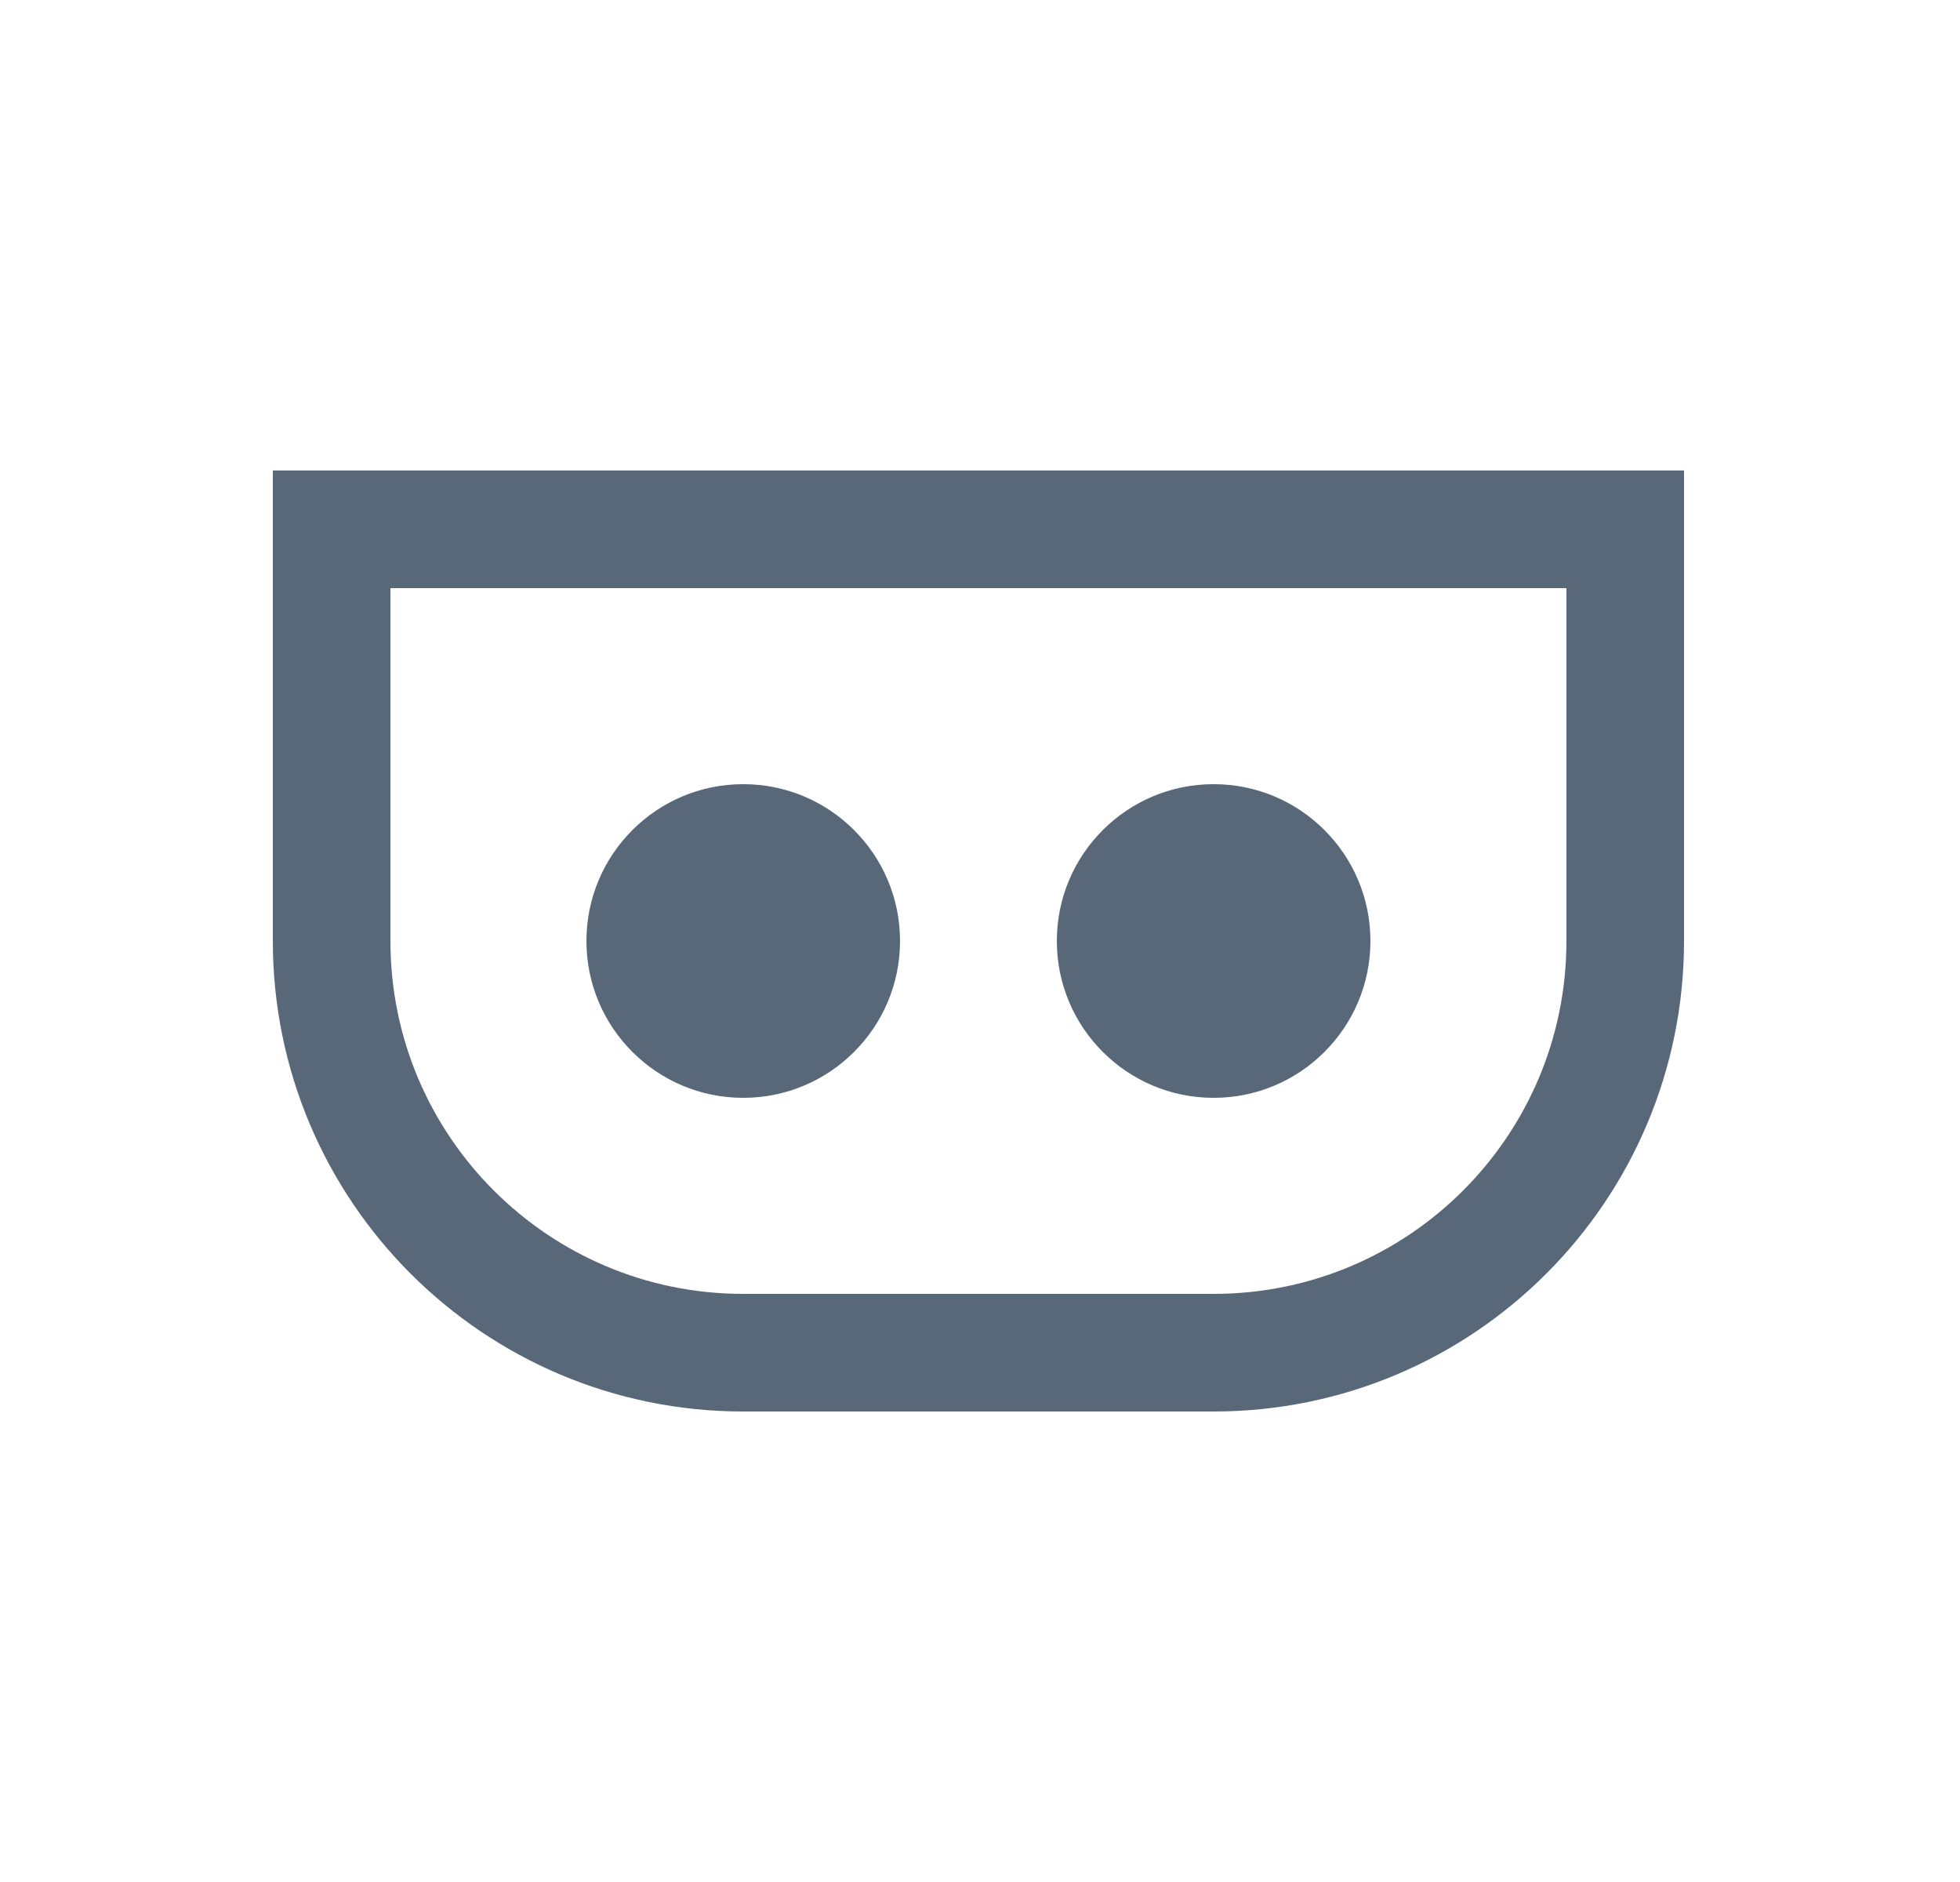
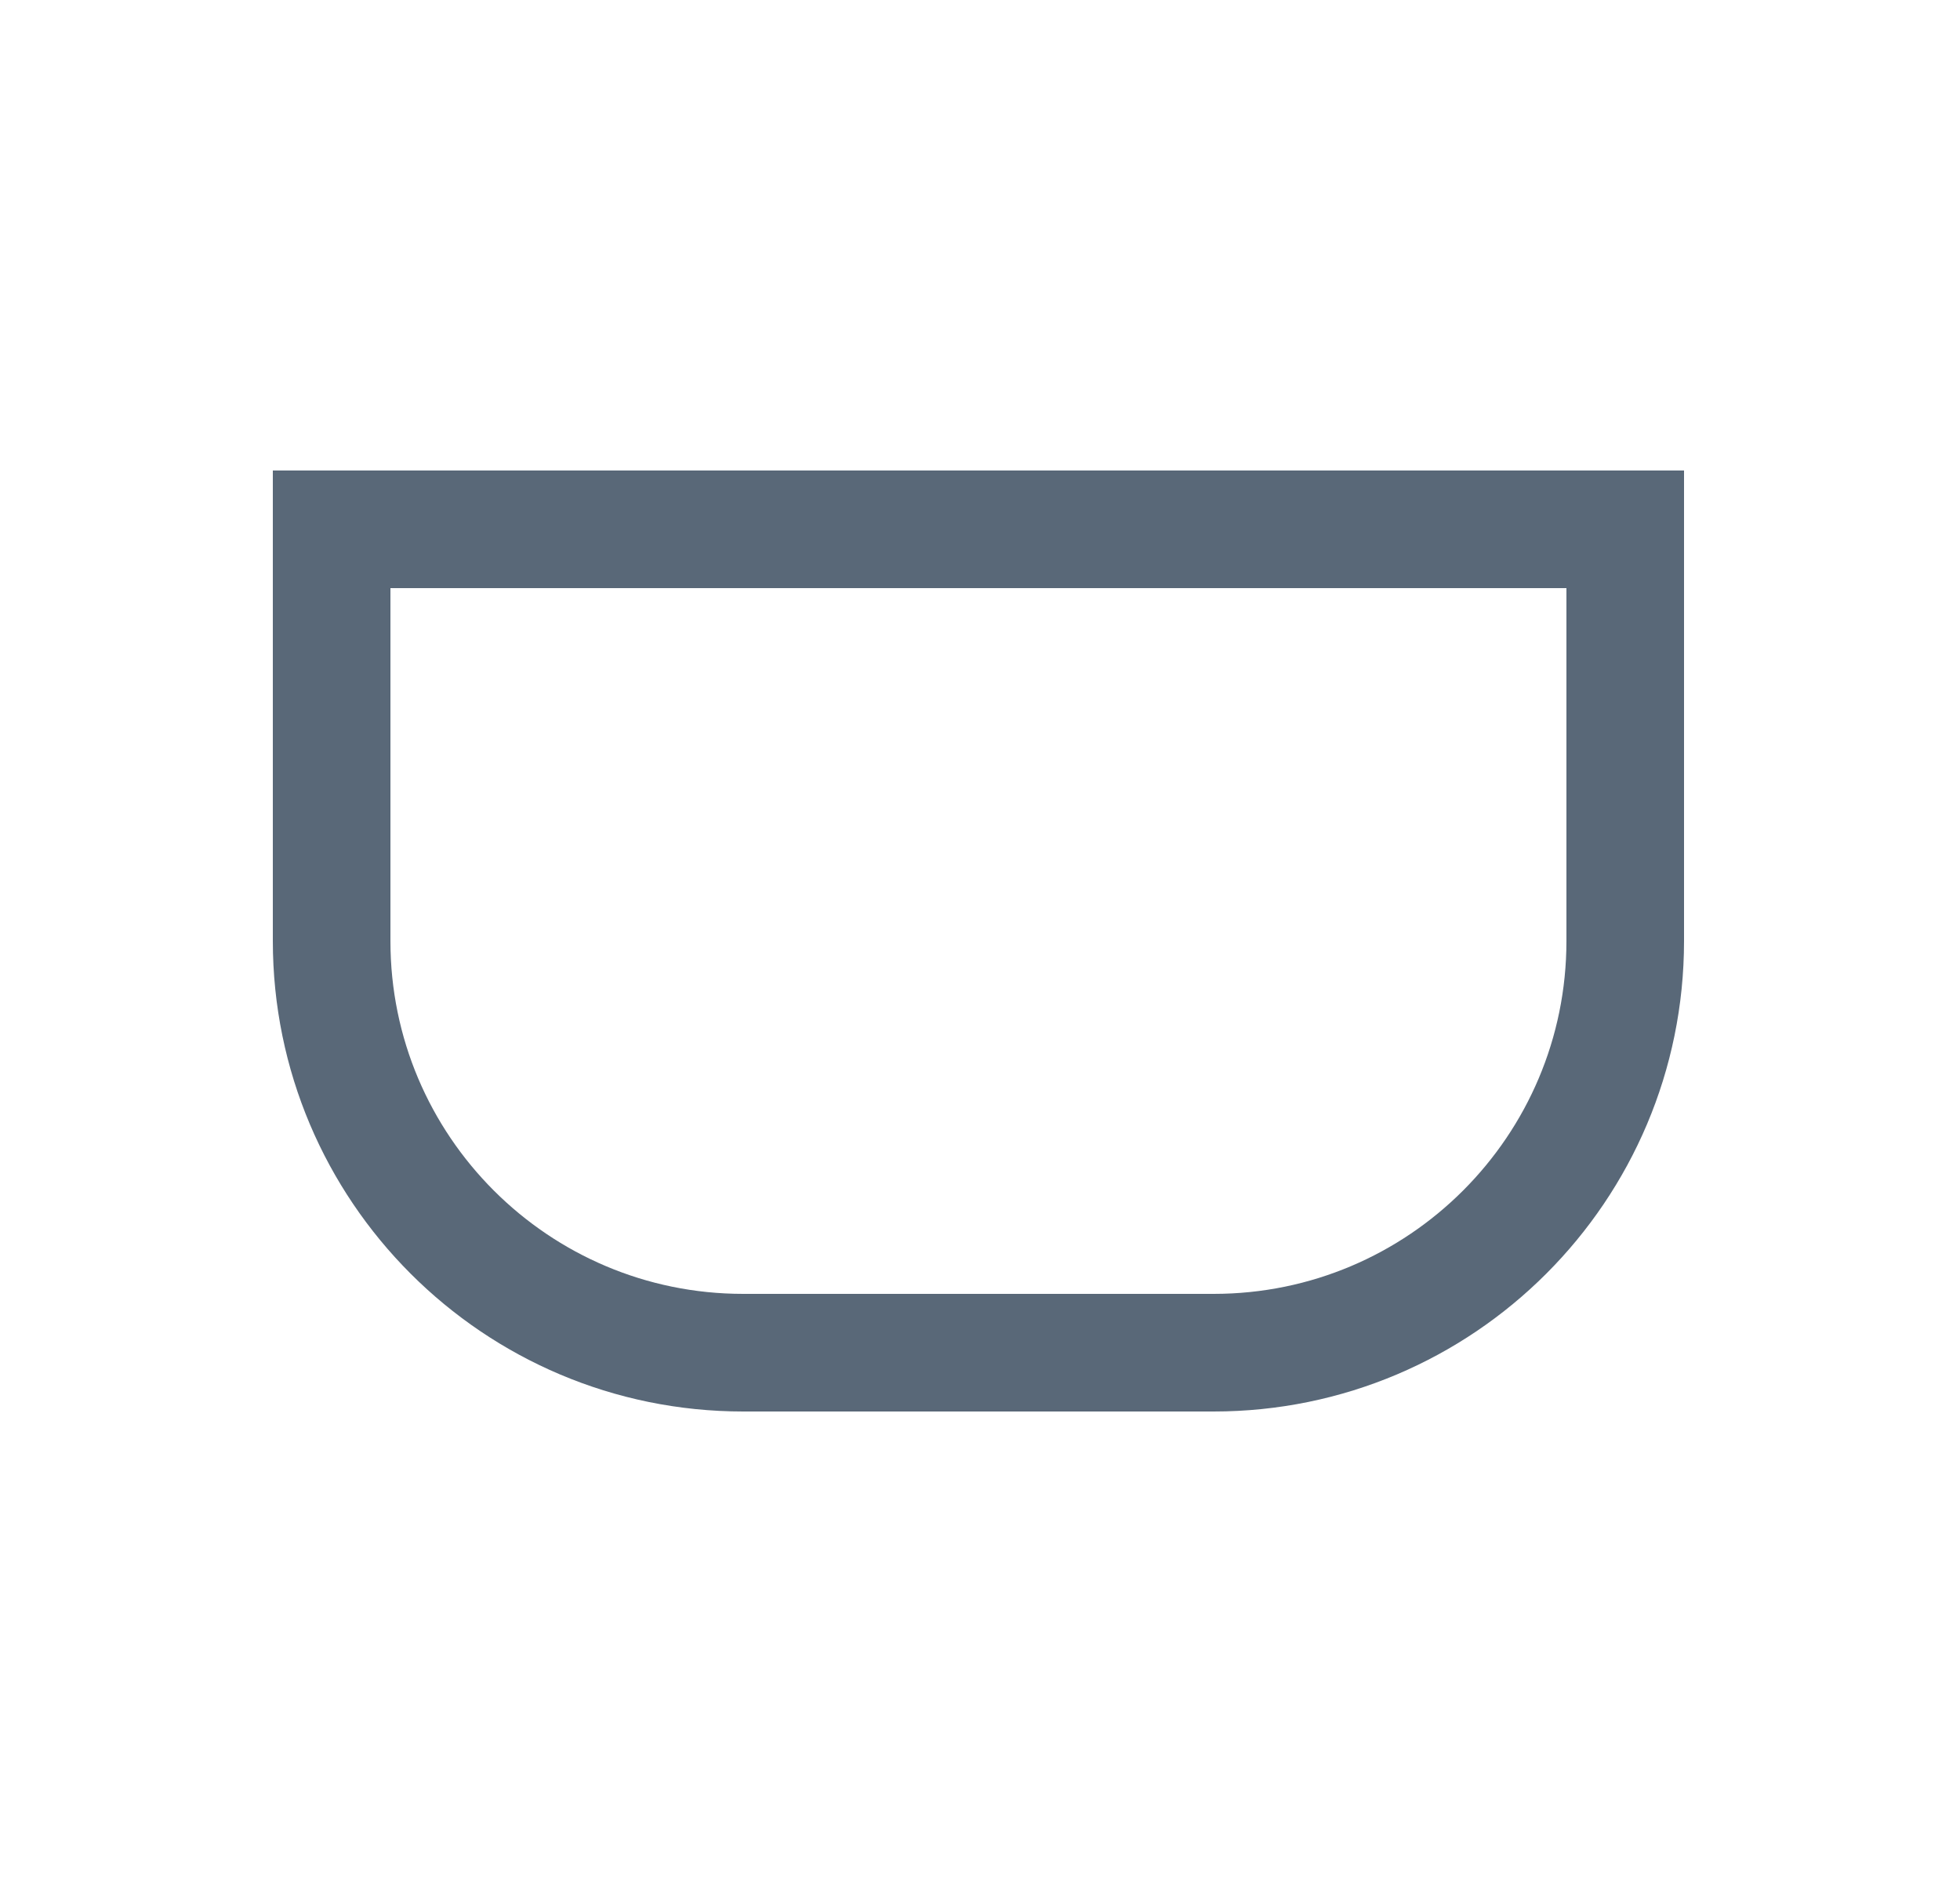
<svg xmlns="http://www.w3.org/2000/svg" width="25" height="24" viewBox="0 0 25 24" fill="none">
  <path d="M4.23 6.75H20.73V12C20.73 14.899 18.38 17.25 15.48 17.25H9.48C6.581 17.25 4.23 14.899 4.23 12V6.75Z" stroke="#596878" stroke-width="1.5" />
-   <circle cx="9.48" cy="12" r="2" fill="#596878" />
-   <circle cx="15.48" cy="12" r="2" fill="#596878" />
</svg>